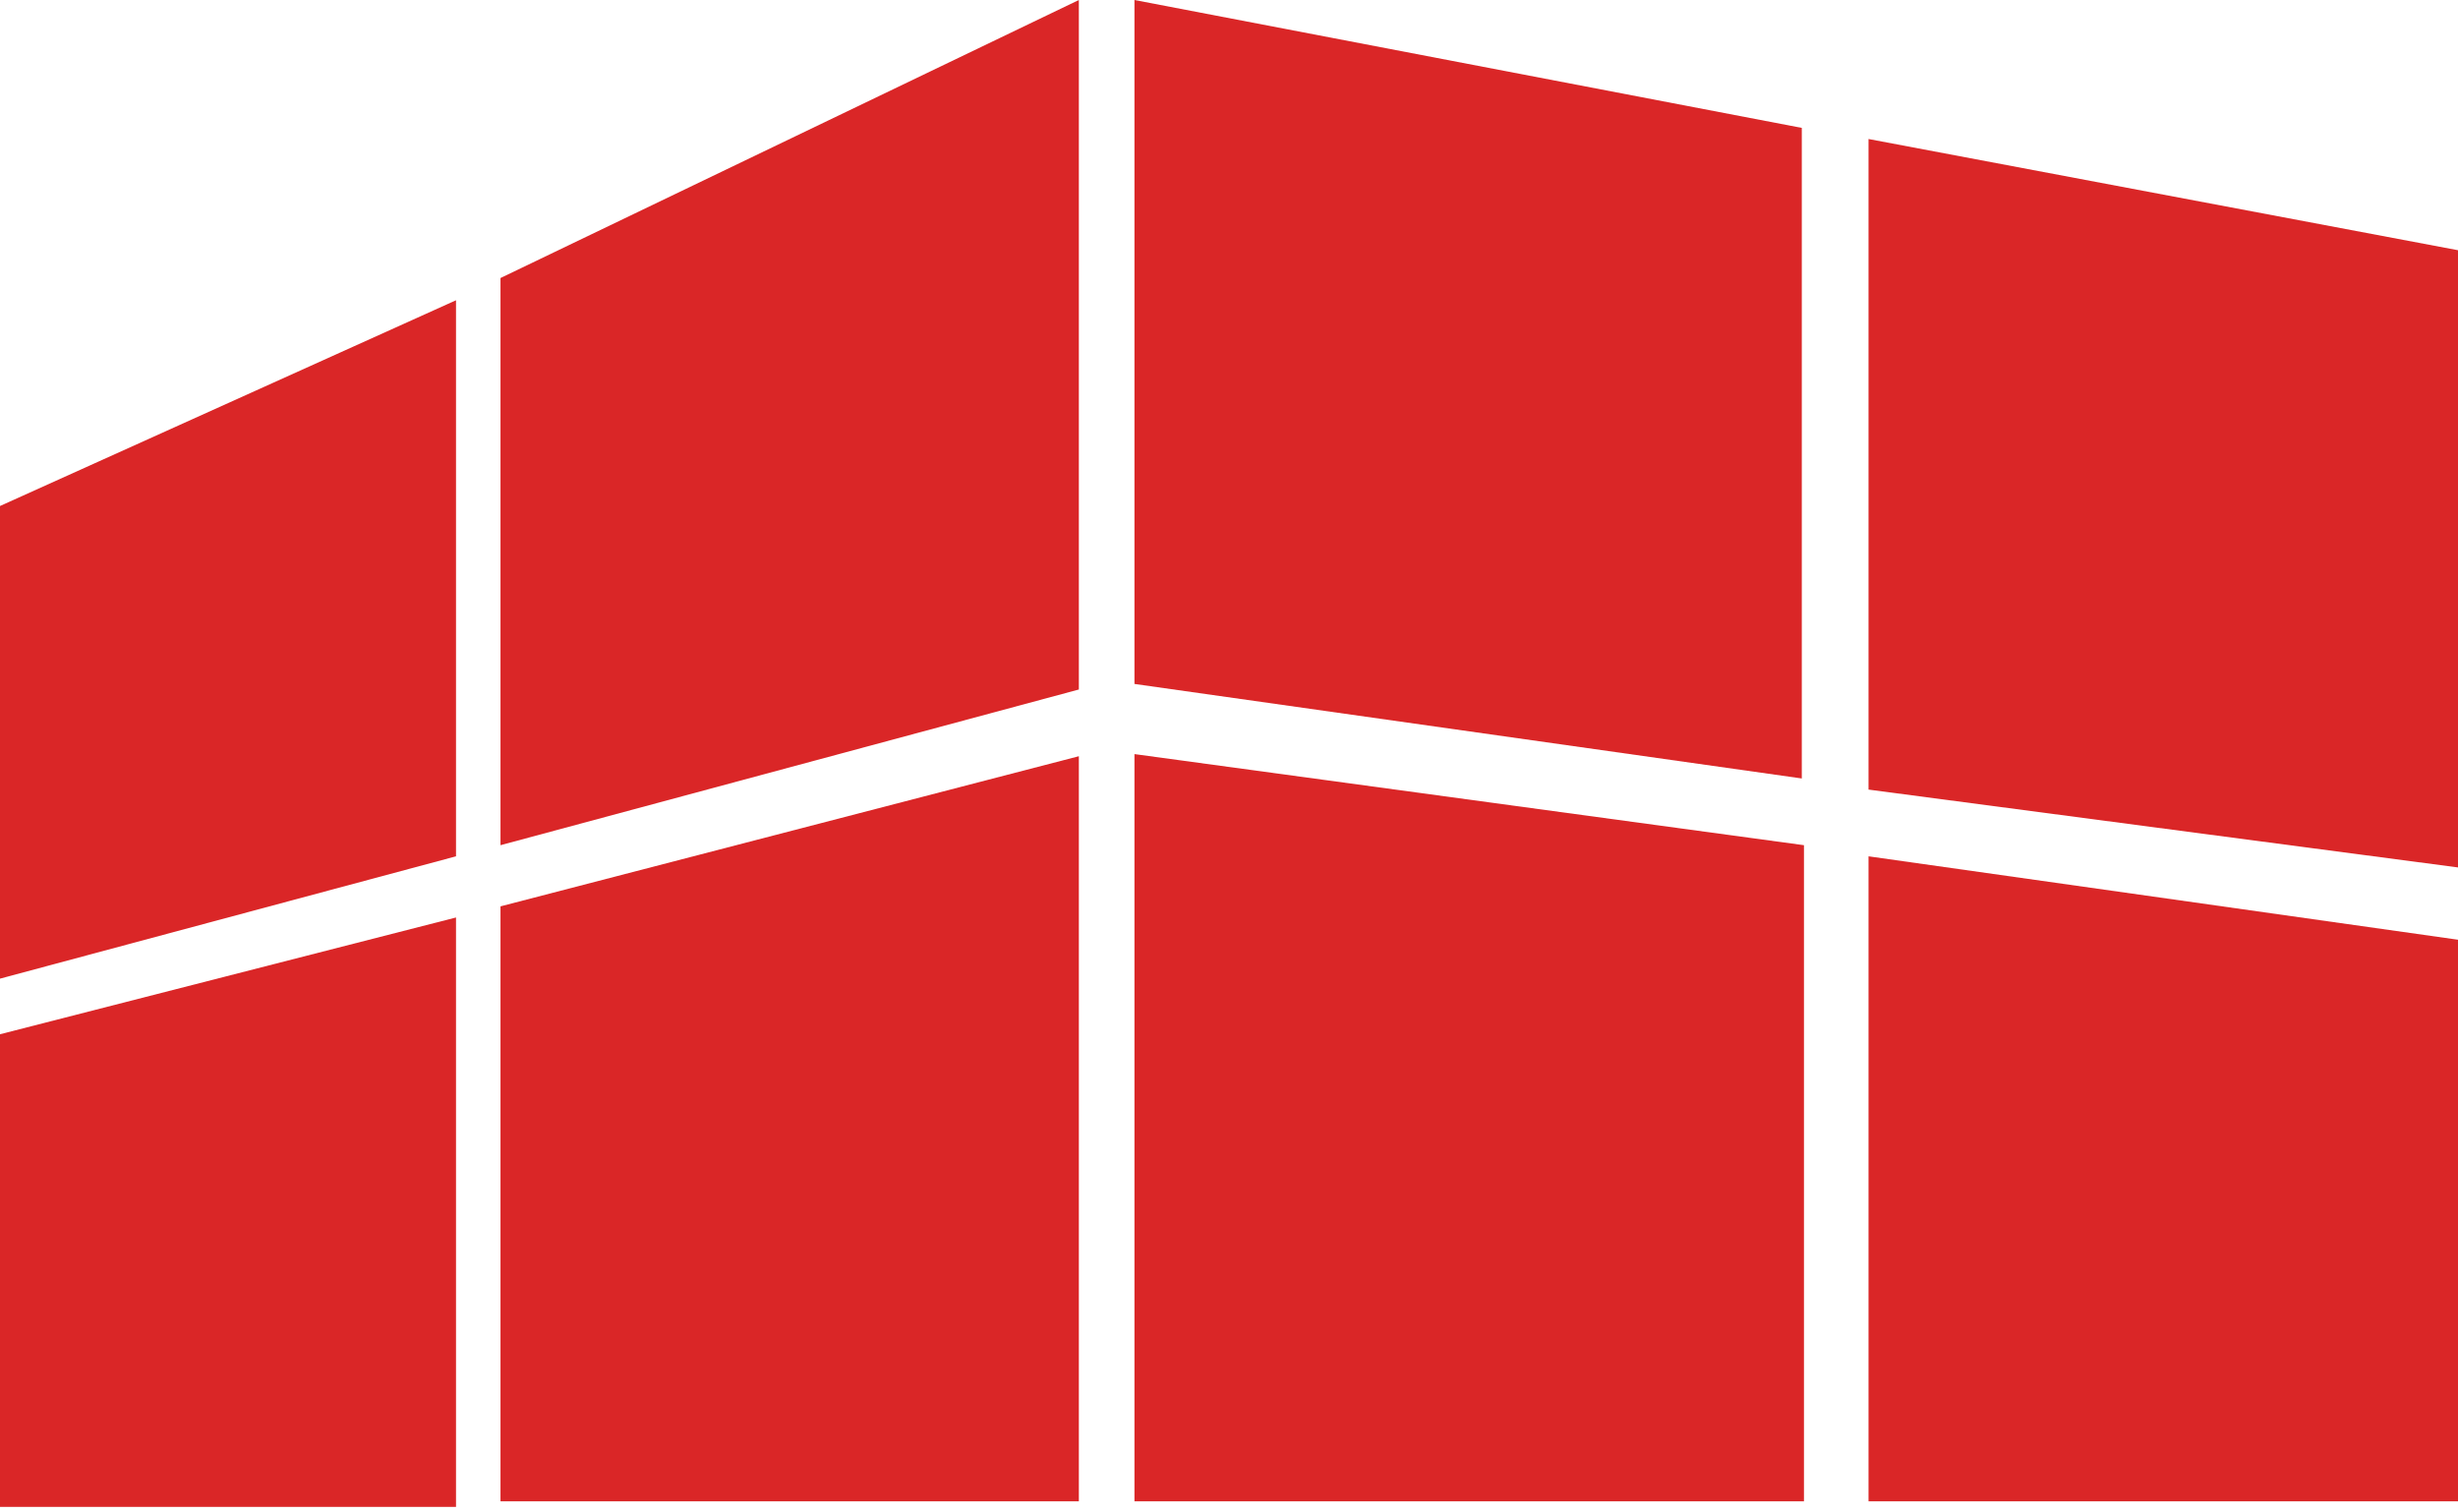
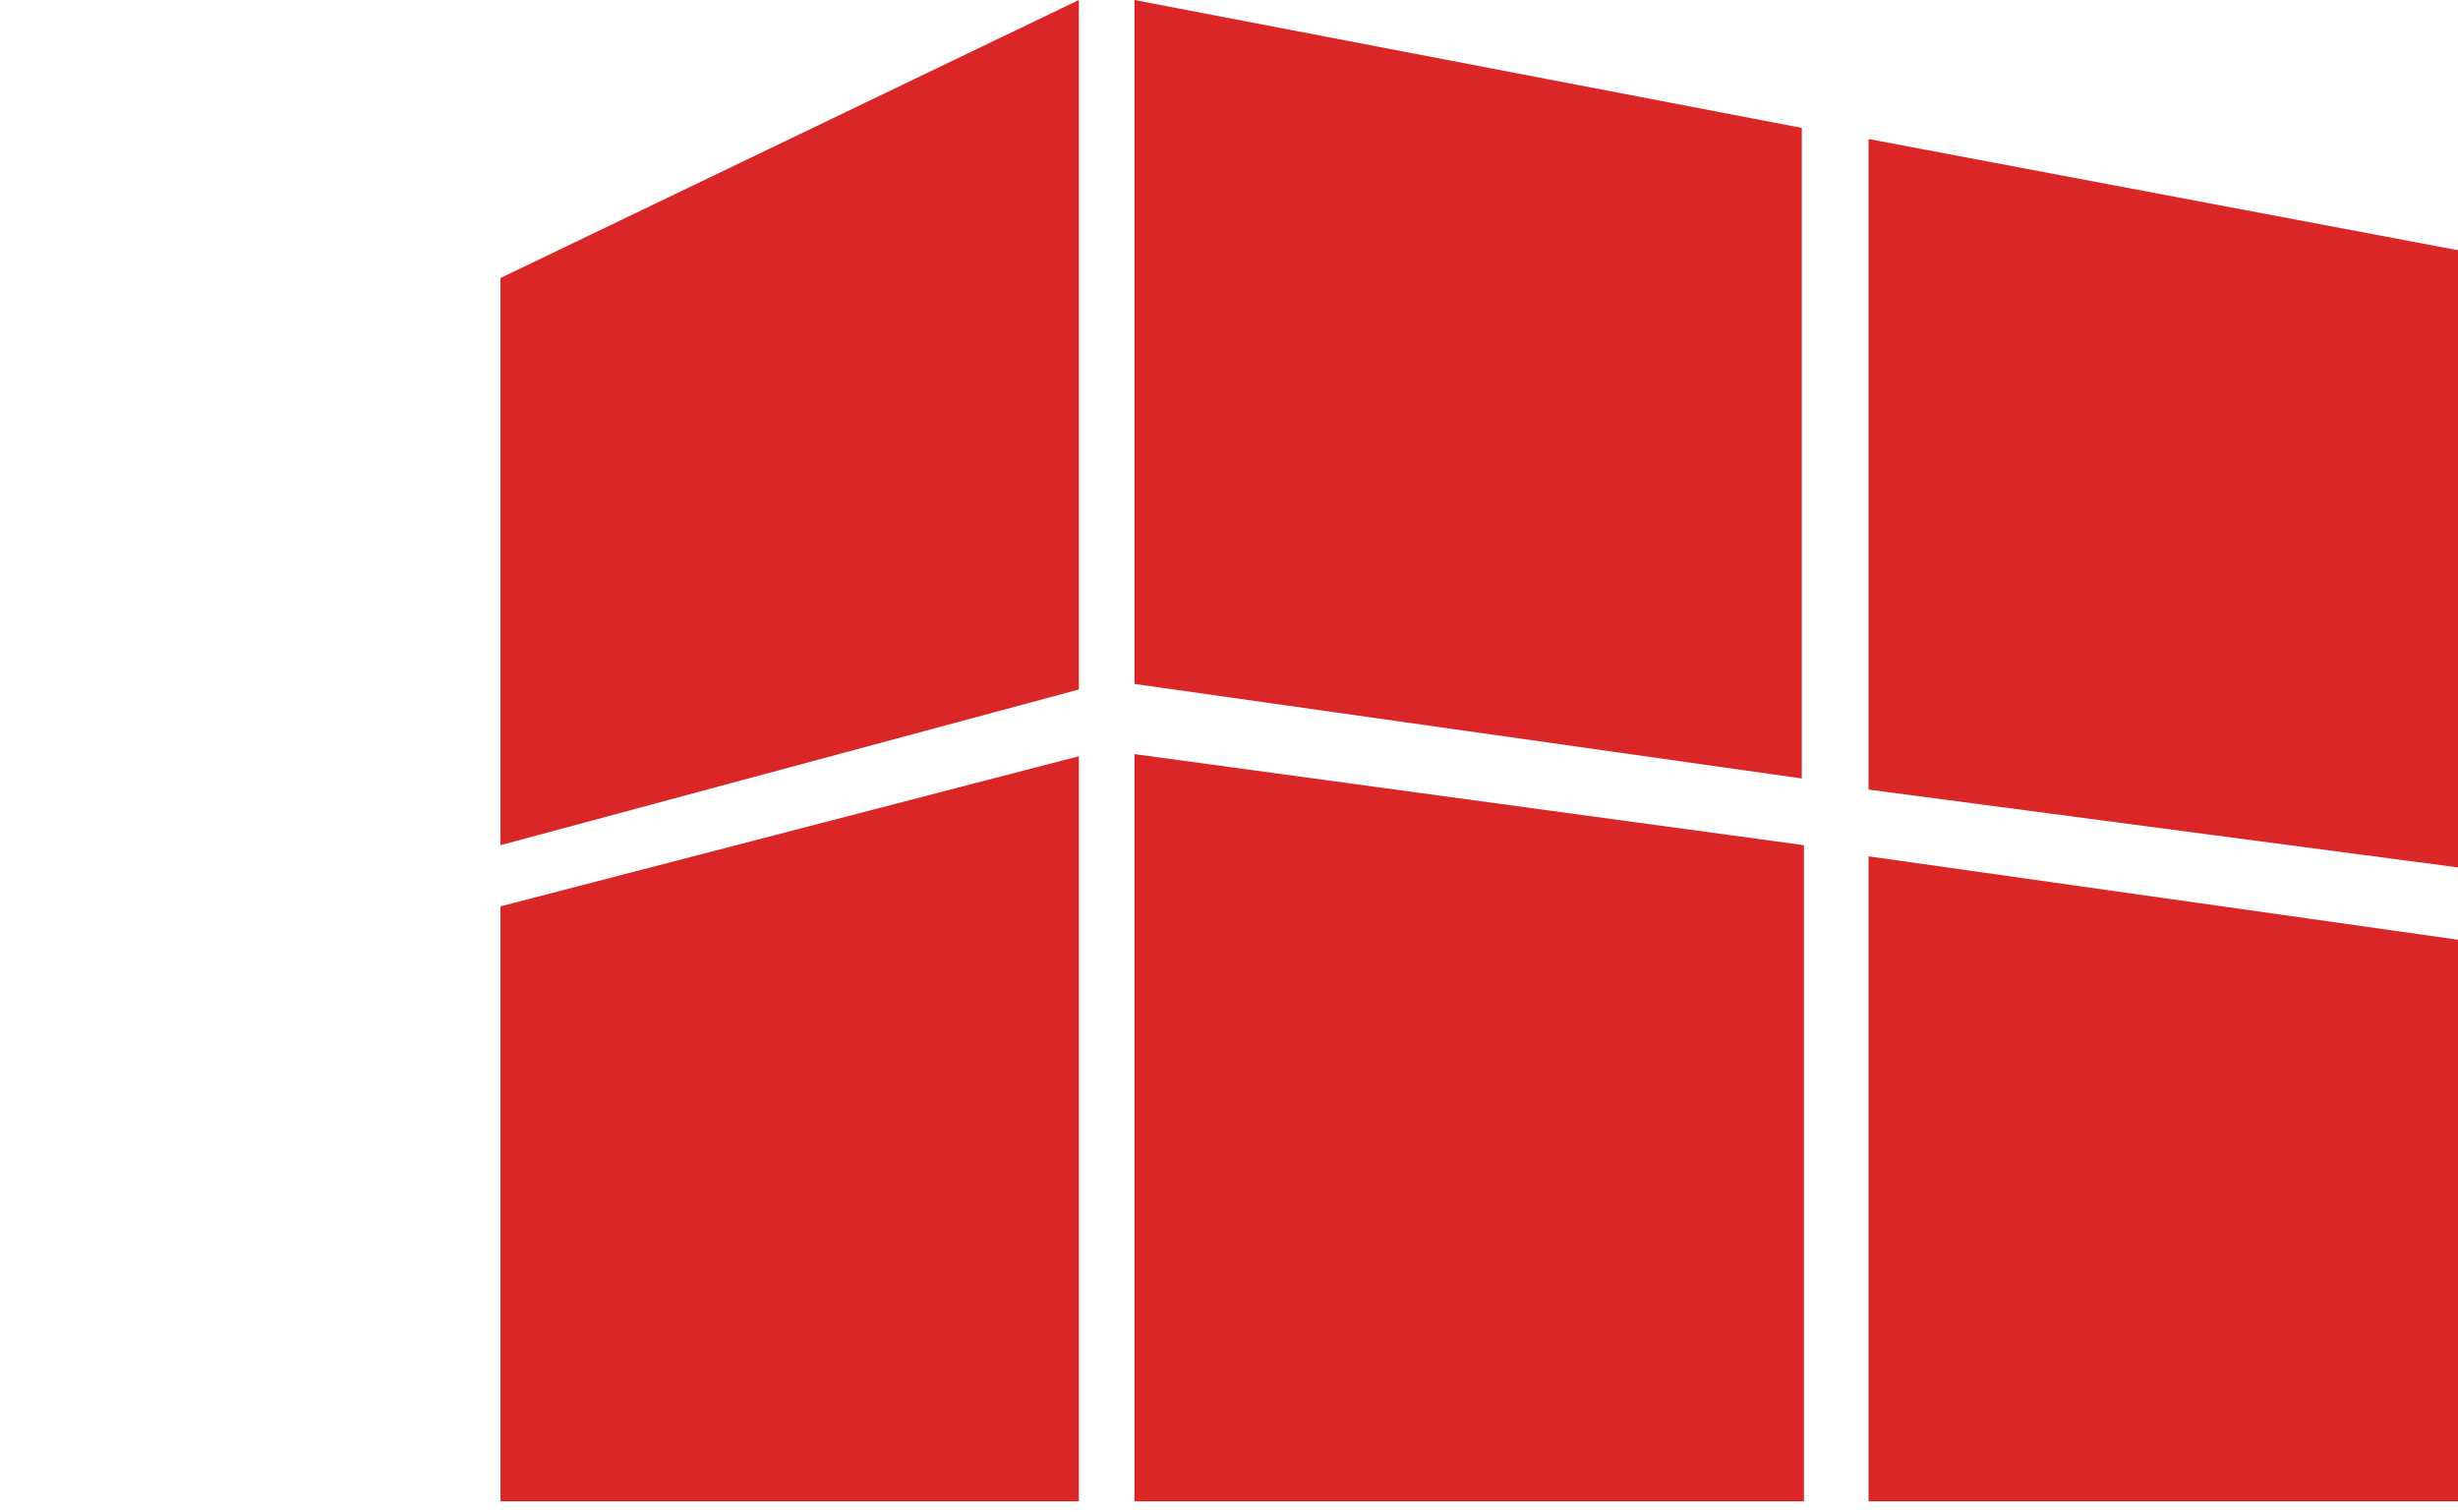
<svg xmlns="http://www.w3.org/2000/svg" width="221" height="136" viewBox="0 0 221 136" fill="none">
-   <path d="M0 93L41 82.5V135.5H0V93Z" fill="#DA2627" />
-   <path d="M0 45.5L41 27V77L0 88V45.5Z" fill="#DA2627" />
  <path d="M45 81.5L97 68V135H45V81.5Z" fill="#DA2627" />
  <path d="M45 25L97 0V62L45 76V25Z" fill="#DA2627" />
  <path d="M102 67.808L162.195 76V135L102 135V67.808Z" fill="#DA2627" />
  <path d="M168 77L221 84.5V135H168V77Z" fill="#DA2627" />
  <path d="M102 0L162 11.5V70L102 61.5V0Z" fill="#DA2627" />
  <path d="M168 12.5L221 22.5V78L168 71V12.5Z" fill="#DA2627" />
</svg>